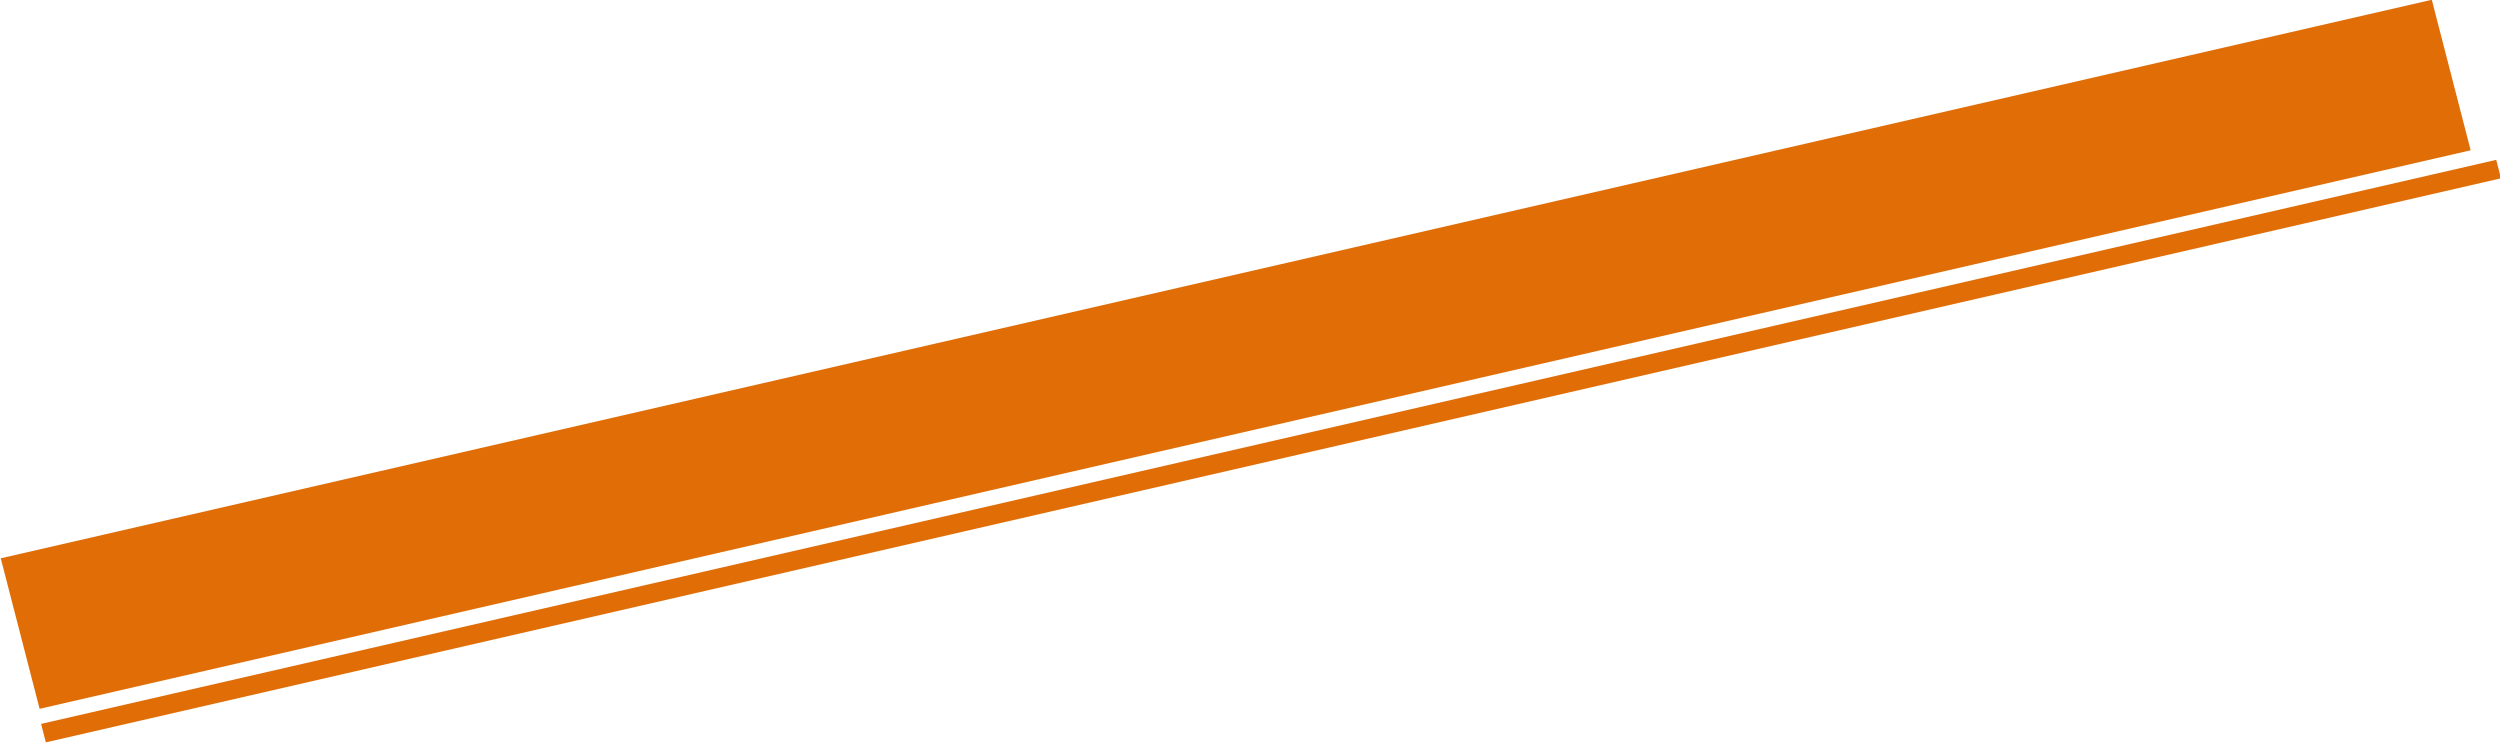
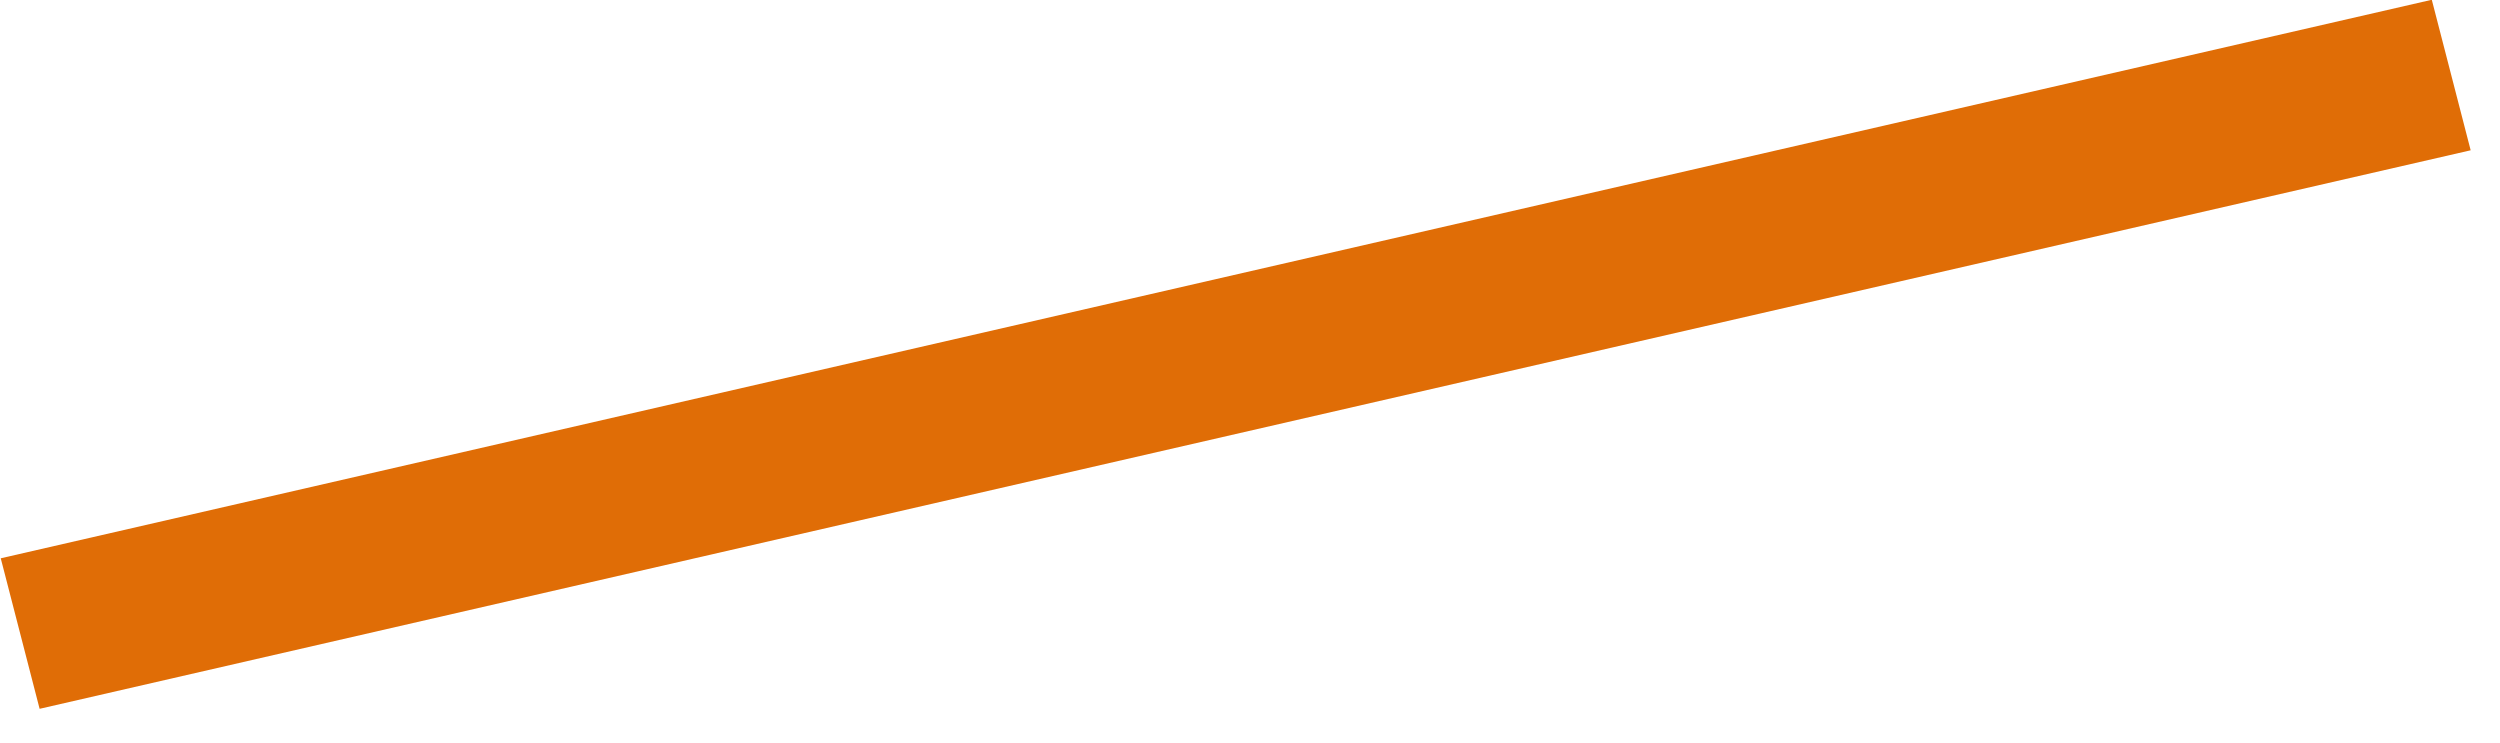
<svg xmlns="http://www.w3.org/2000/svg" width="2154" height="640" viewBox="0 0 2154 640" fill="none">
  <rect width="2148.3" height="133.968" transform="matrix(0.975 -0.224 0.25 0.968 0.639 481.028)" fill="#E06D06" />
-   <rect width="2169.58" height="16.428" transform="matrix(0.975 -0.224 0.25 0.968 35.401 623.71)" fill="#E06D06" />
</svg>